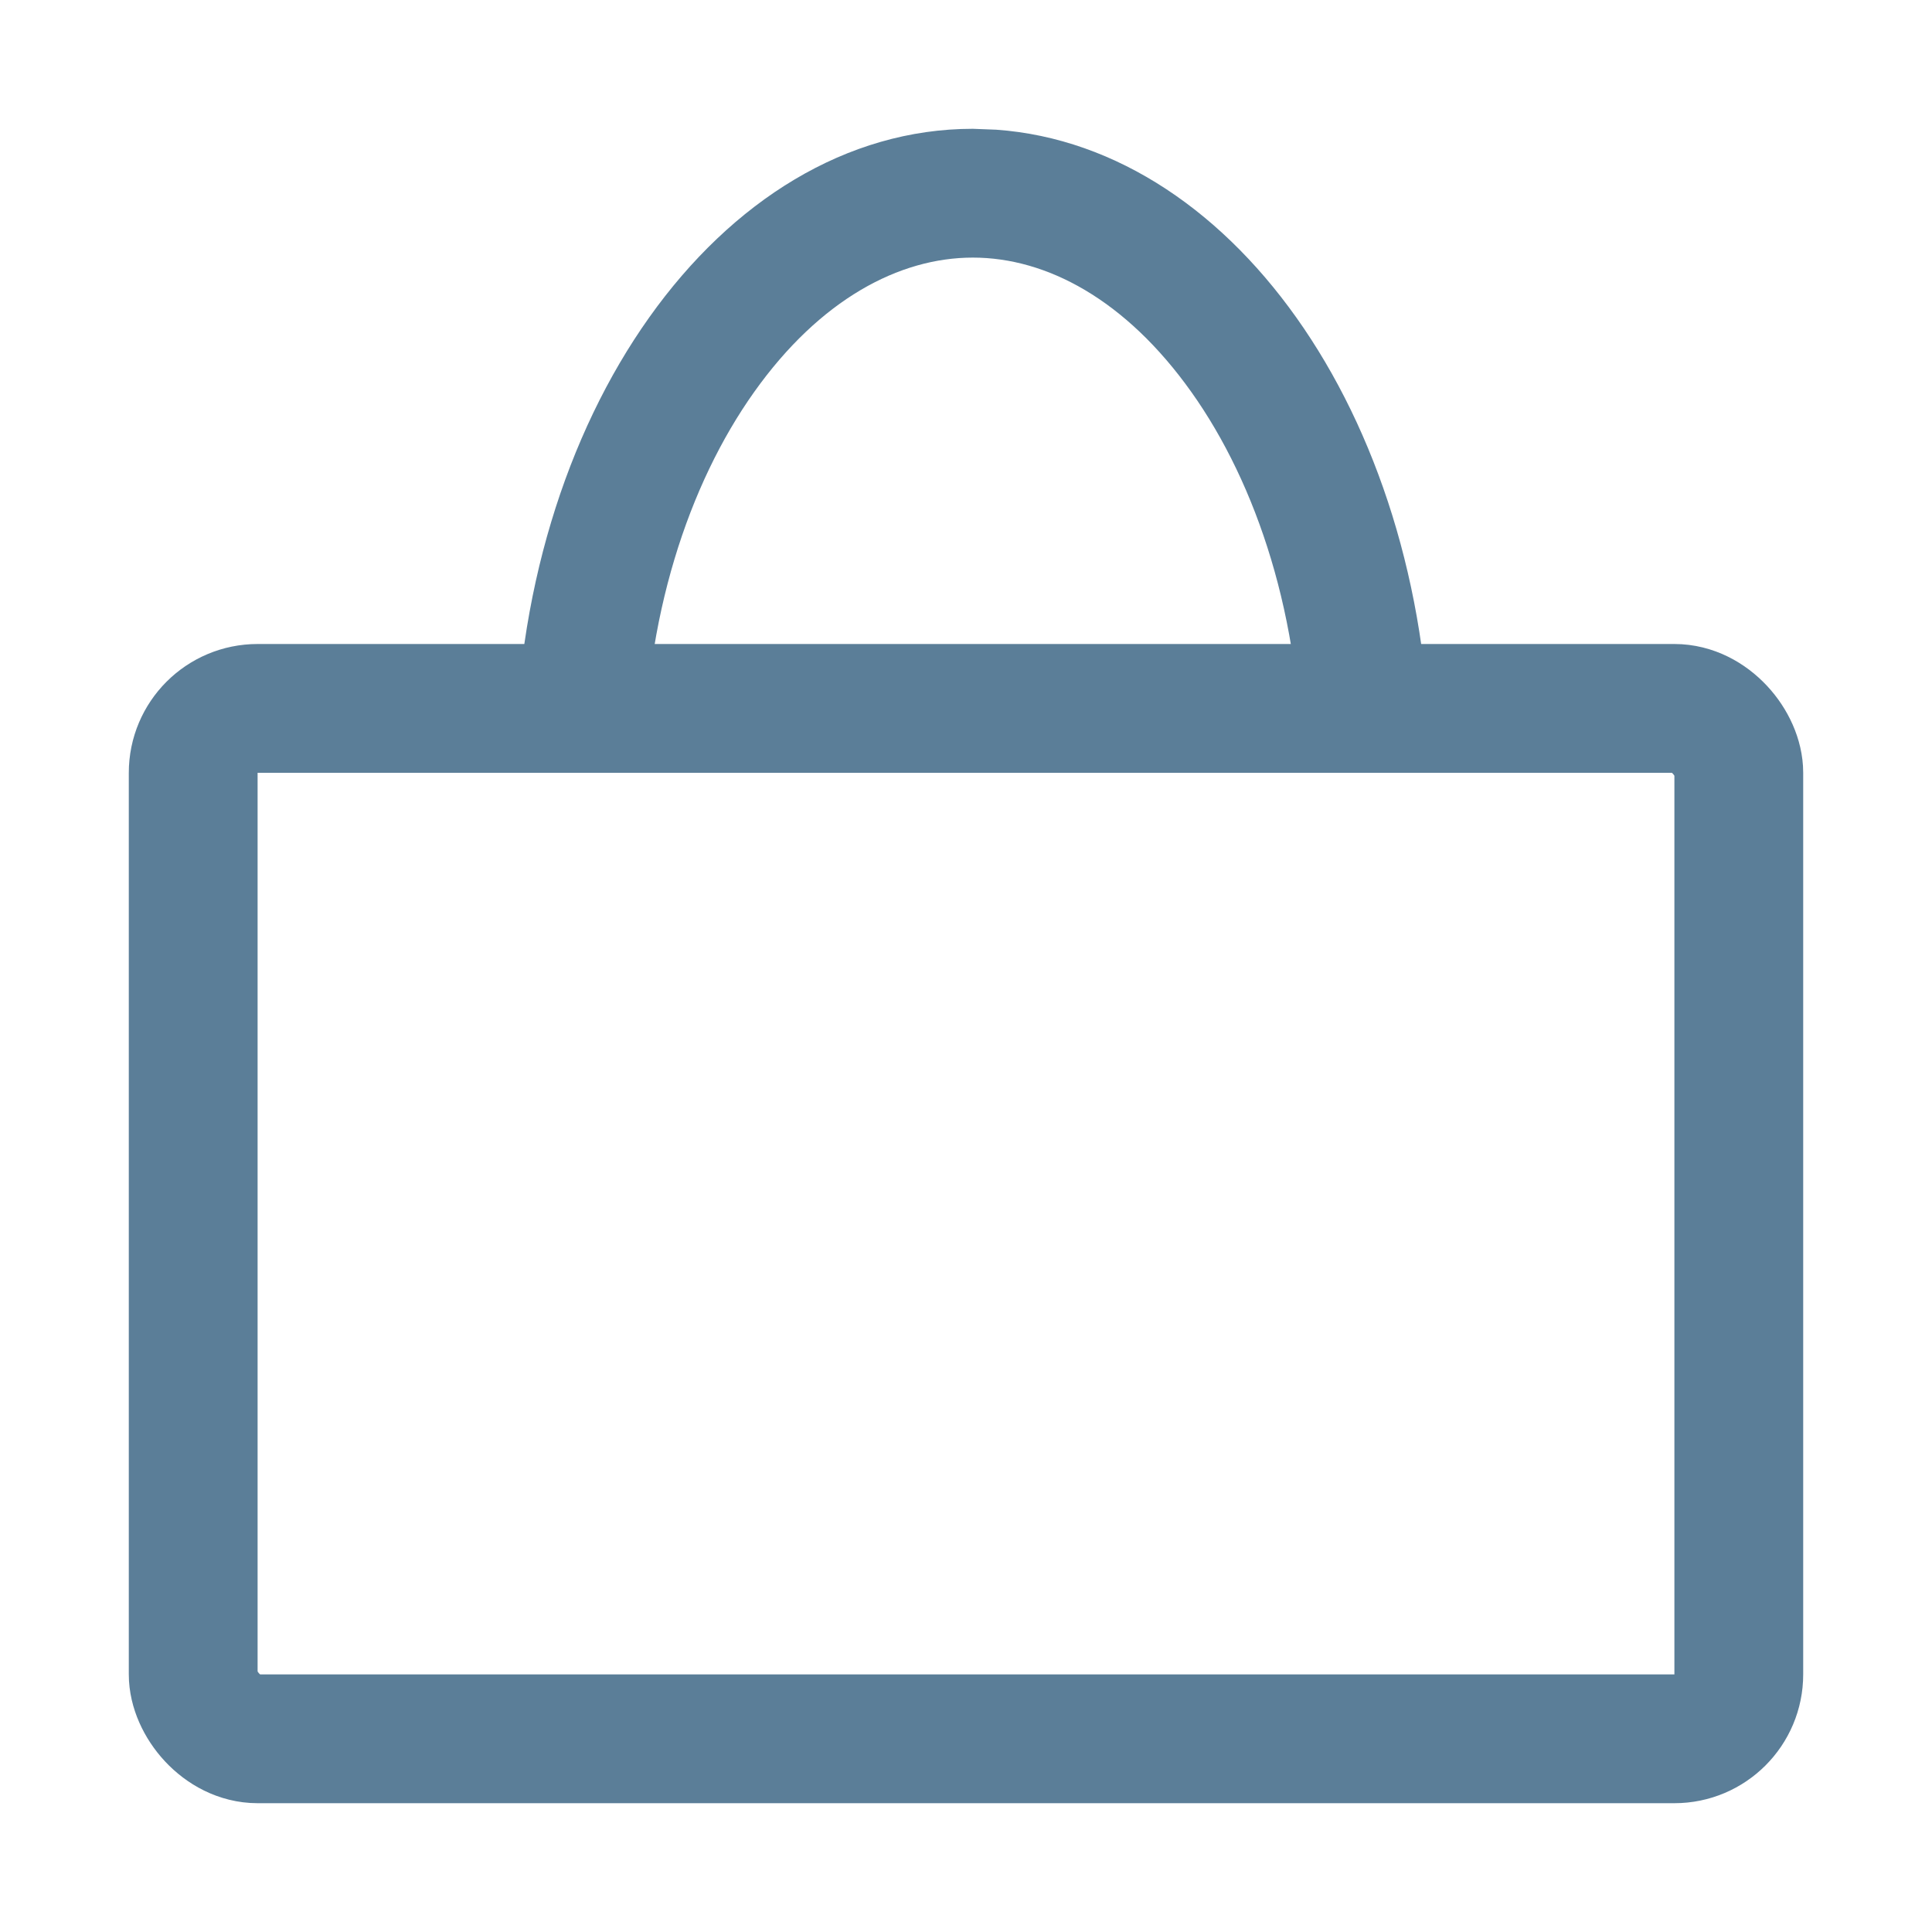
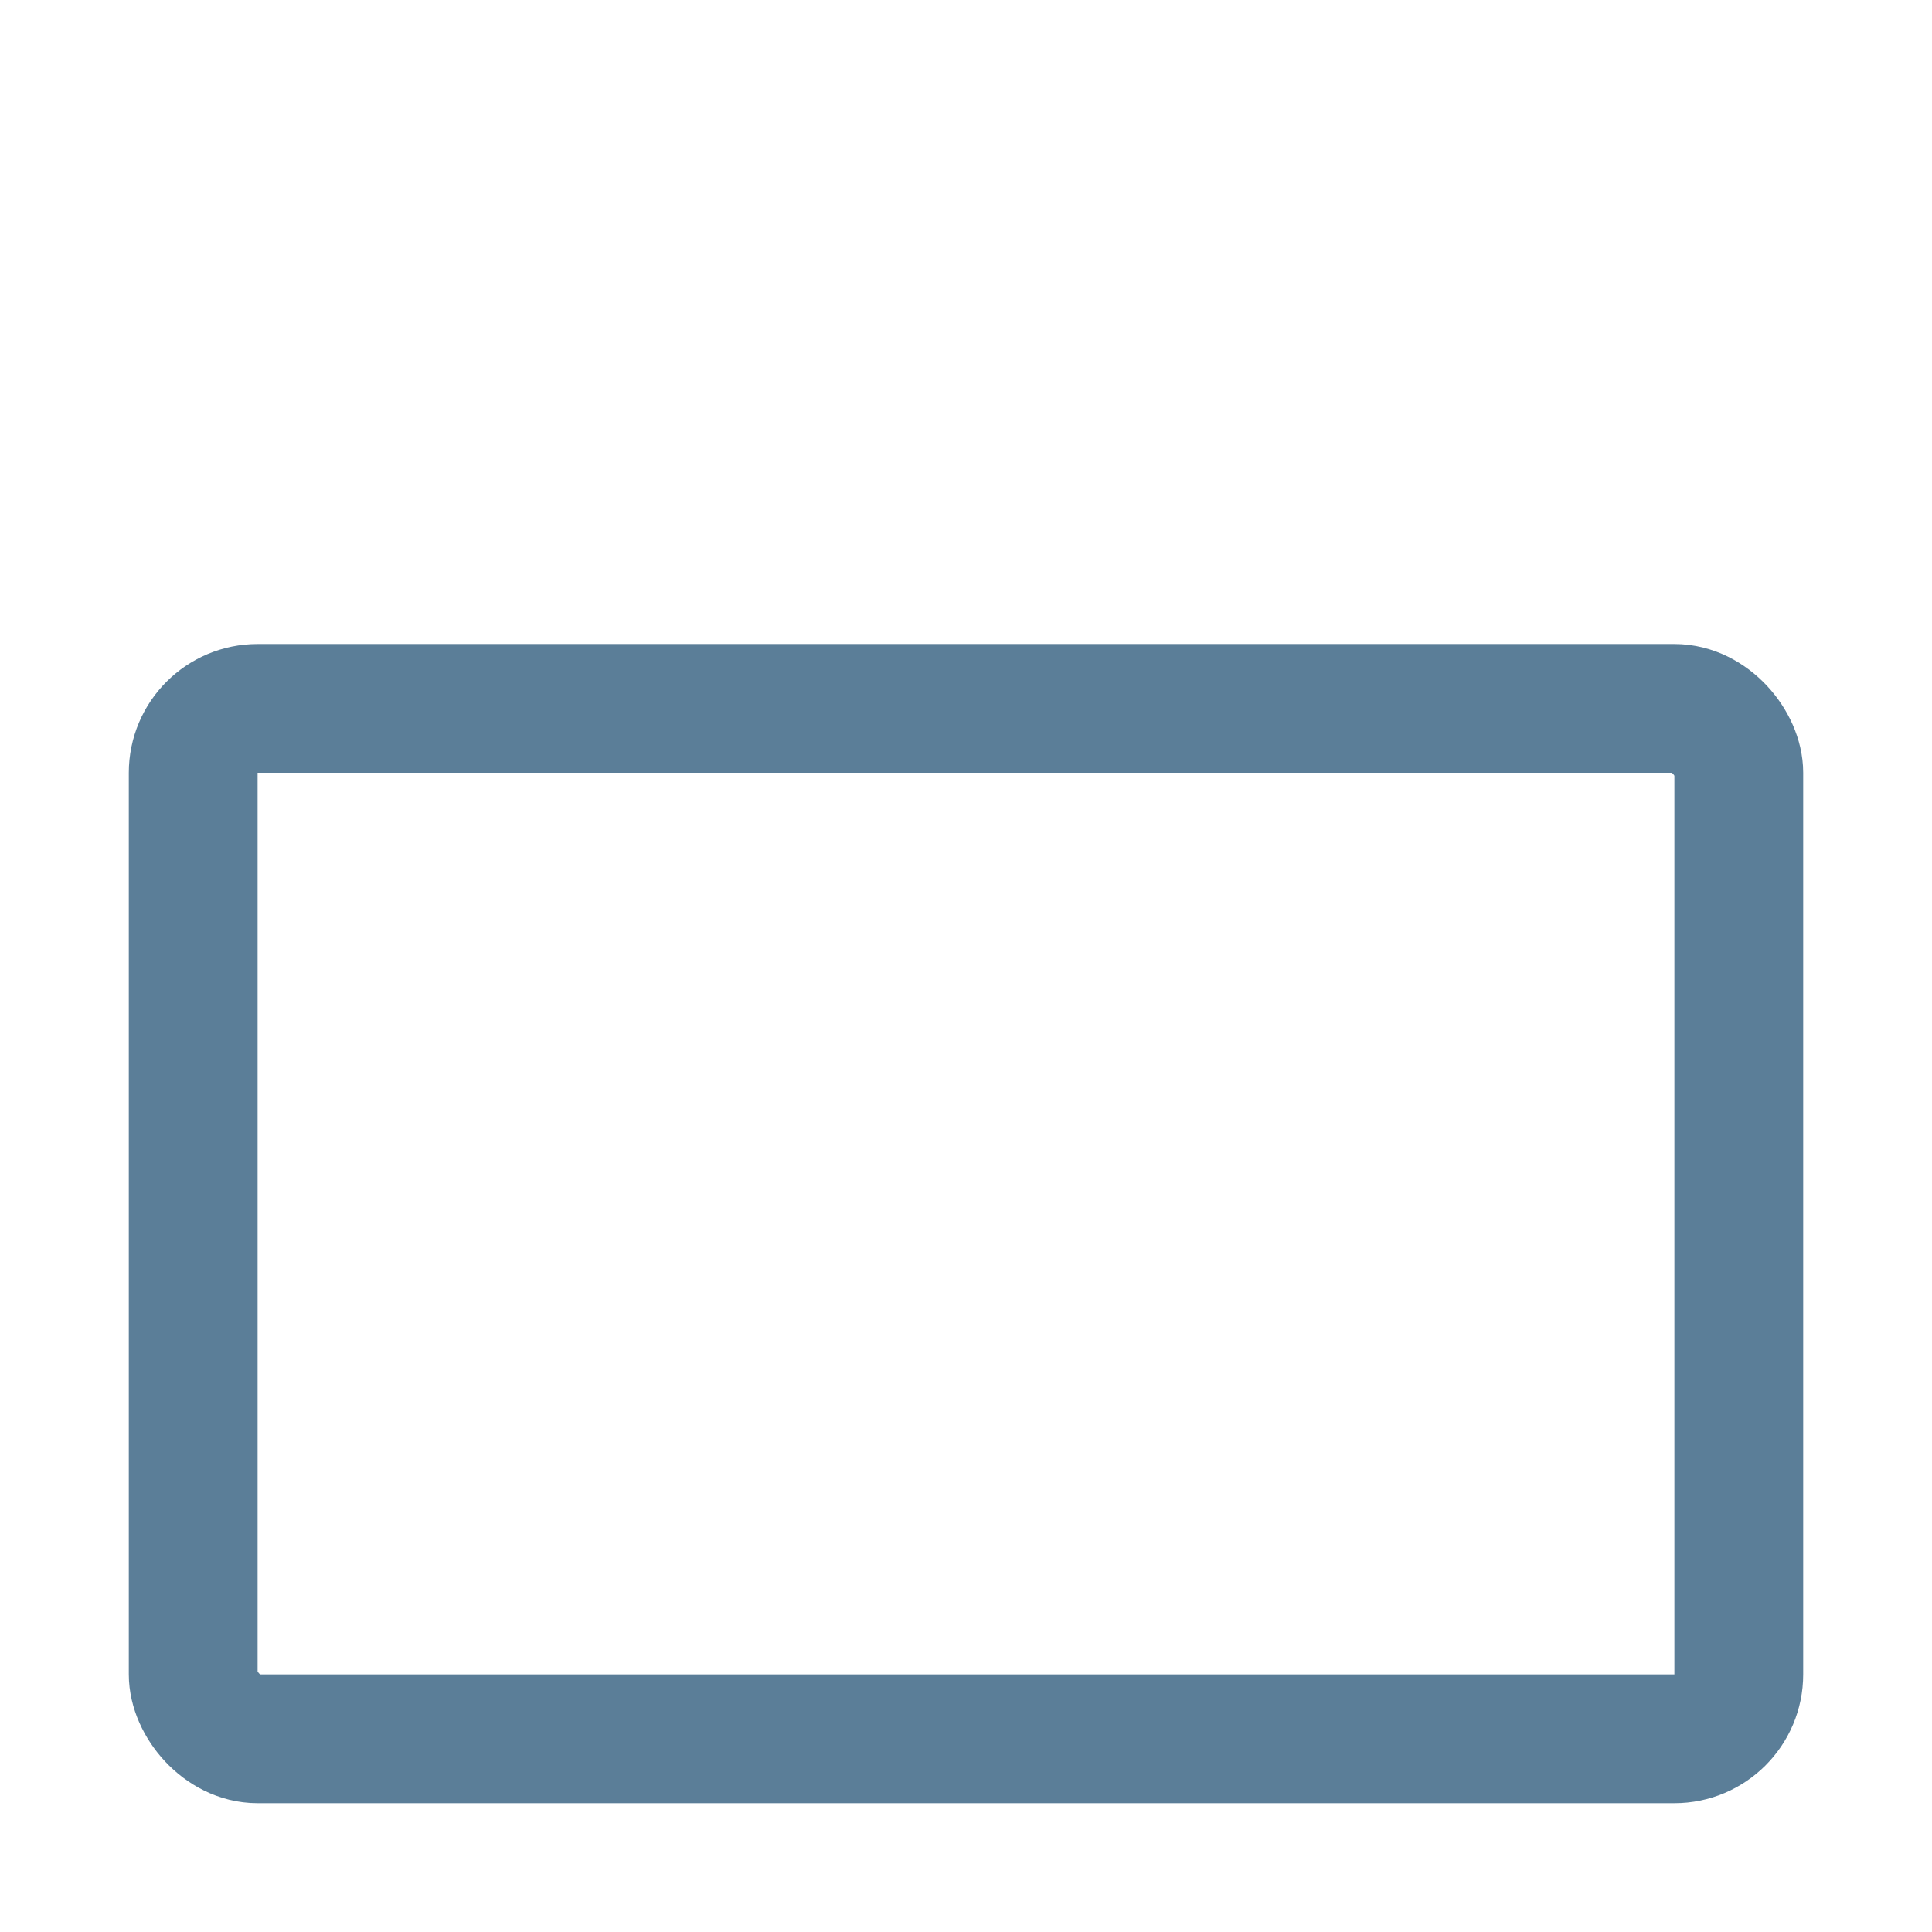
<svg xmlns="http://www.w3.org/2000/svg" width="15" height="15" viewBox="0 0 15 15" fill="none">
  <rect x="1.5" y="5.5" width="12" height="8" rx="0.5" stroke="#5B7E98" />
-   <path d="M7.735 1.007C9.612 1.141 11.105 3.325 11.105 5.999H10.105C10.105 4.802 9.759 3.76 9.25 3.044C8.739 2.325 8.125 2 7.553 2C6.981 2 6.366 2.325 5.855 3.044C5.346 3.76 5 4.802 5 5.999H4C4 3.238 5.591 1 7.553 1L7.735 1.007Z" fill="#5B7E98" />
</svg>